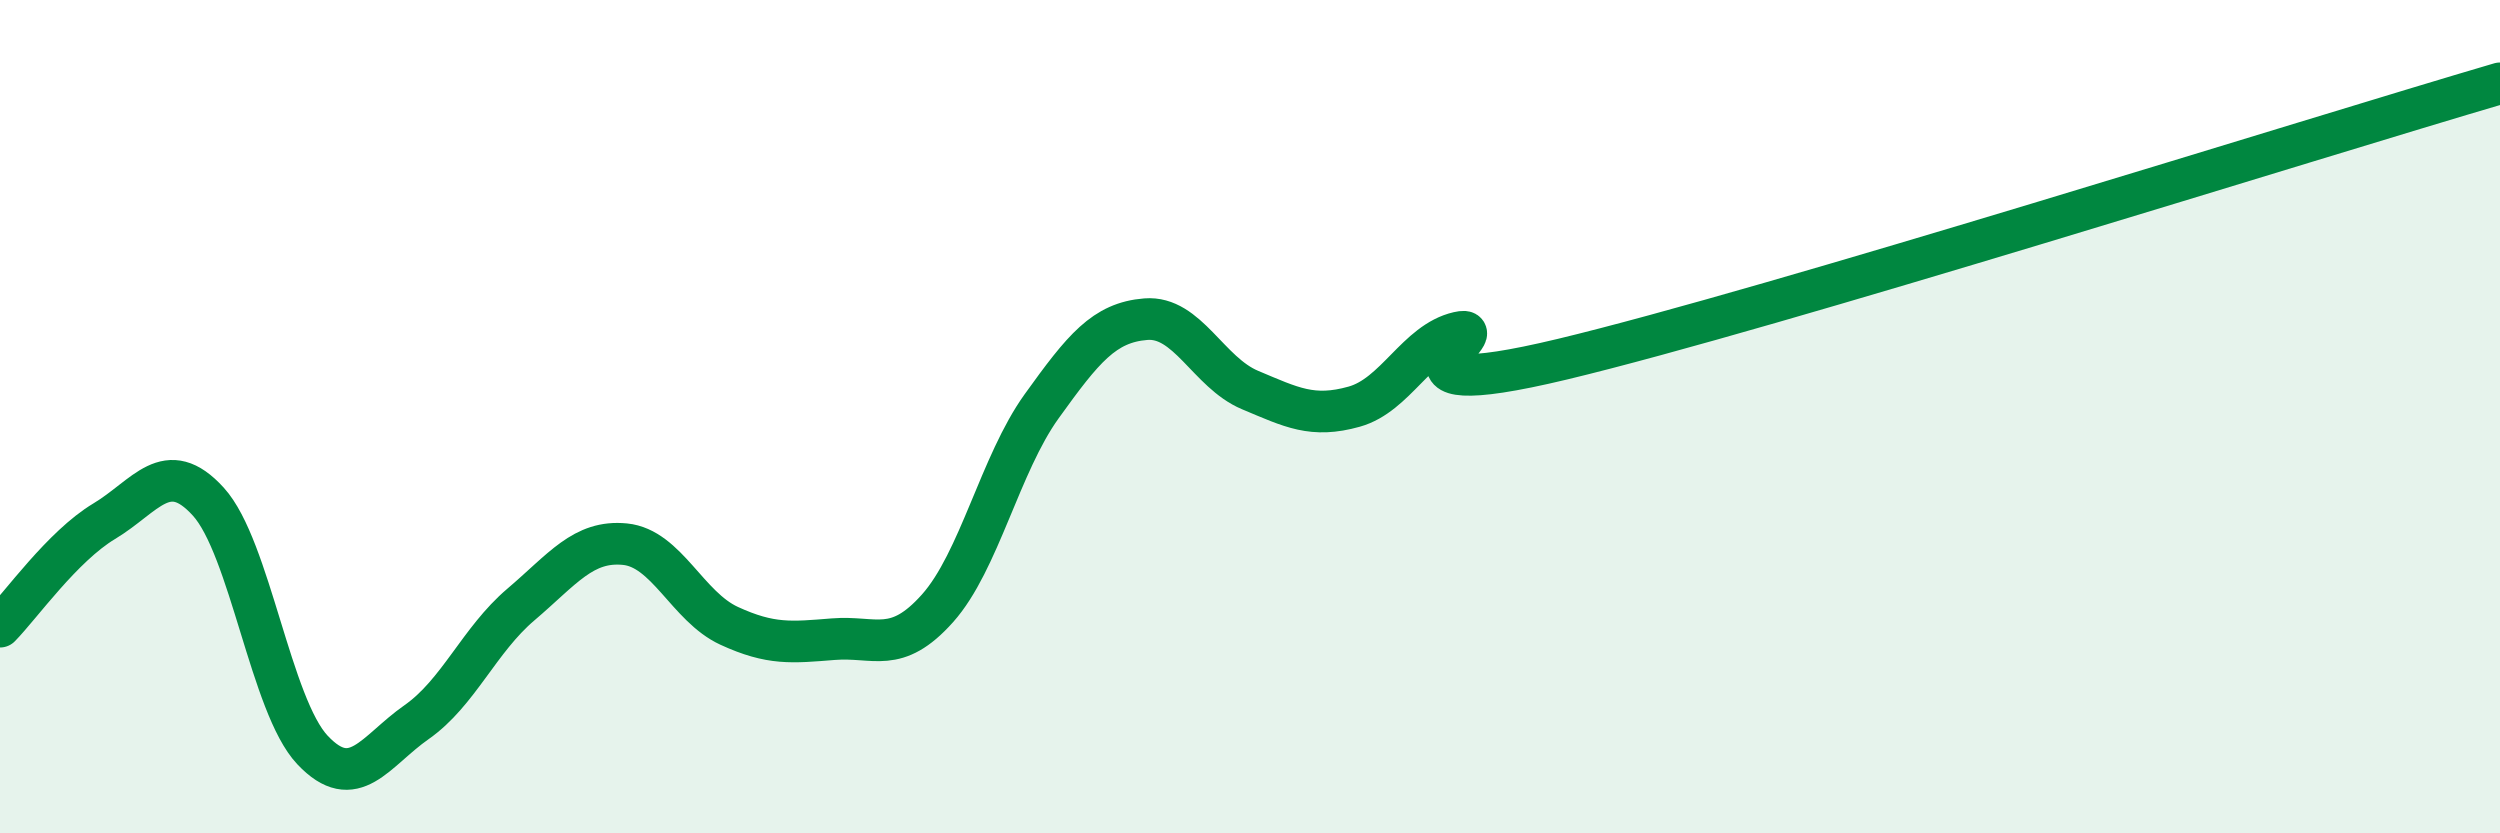
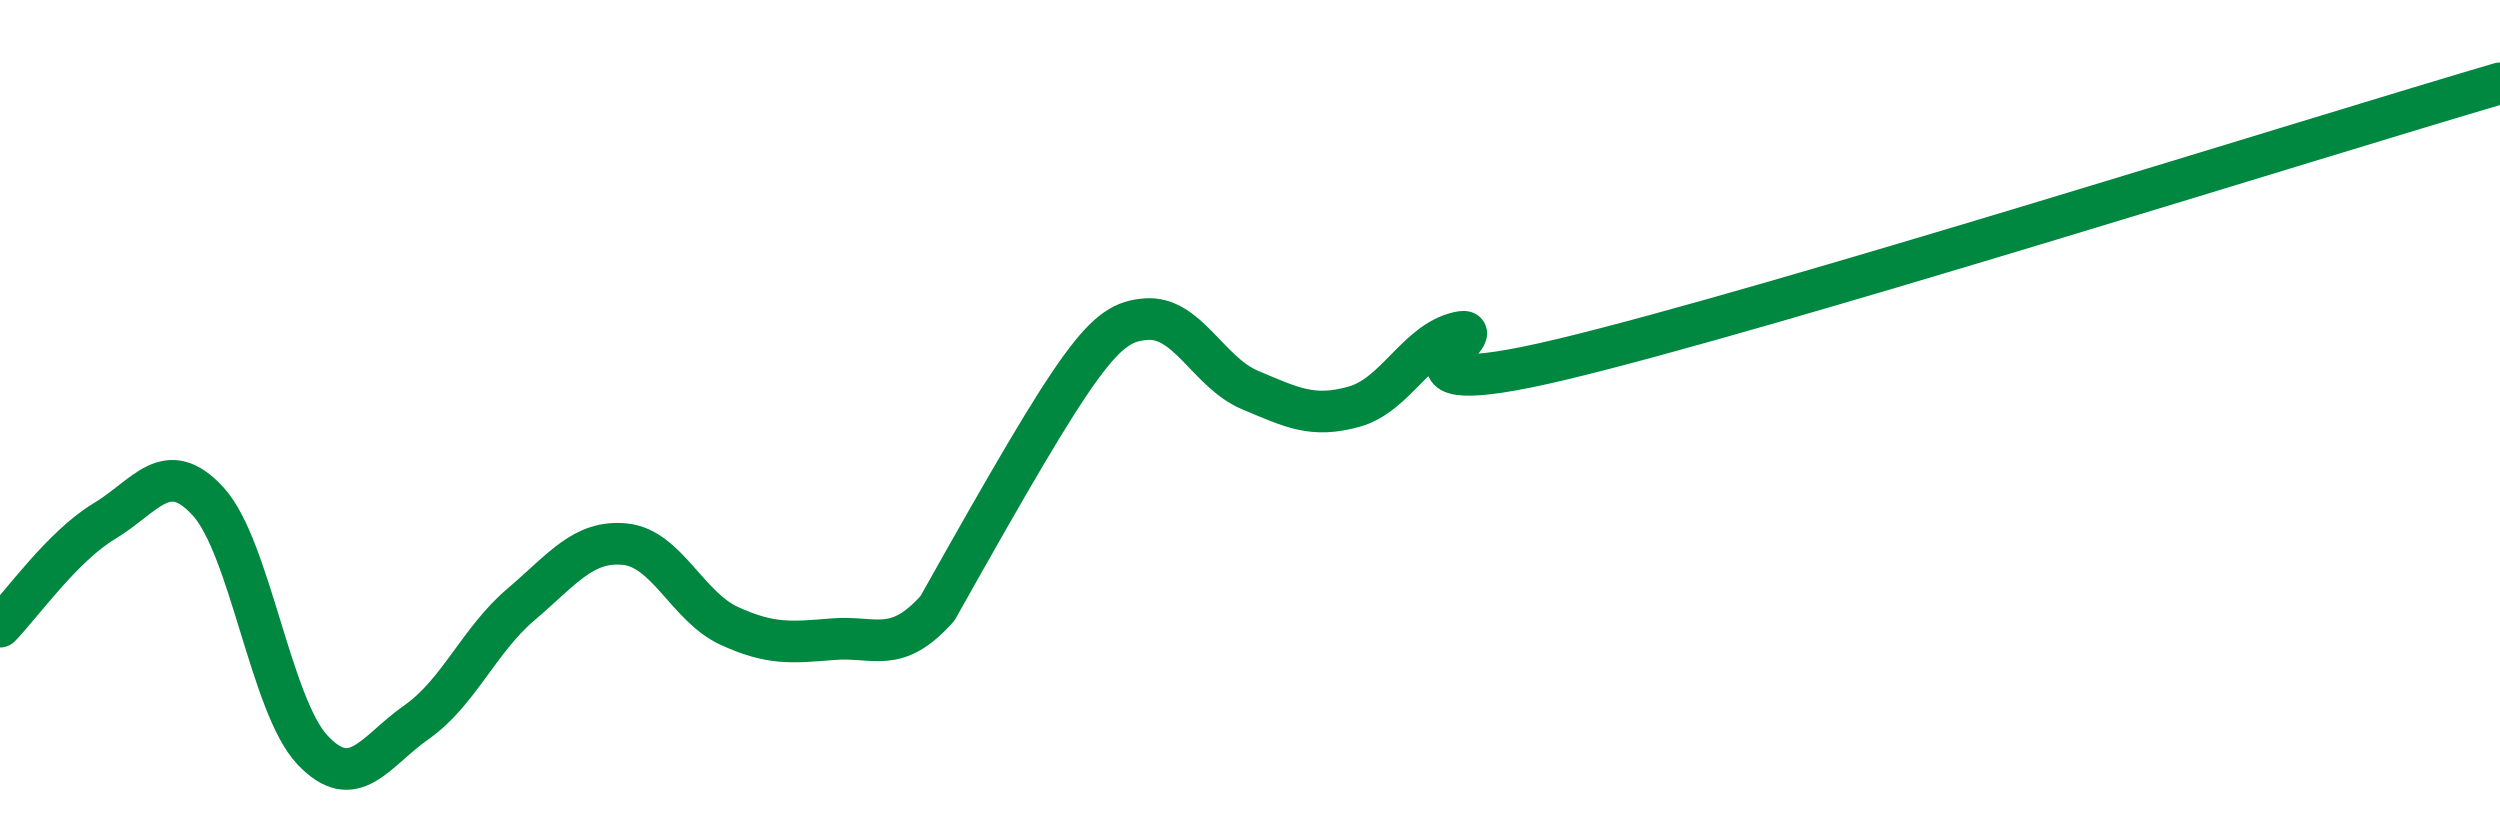
<svg xmlns="http://www.w3.org/2000/svg" width="60" height="20" viewBox="0 0 60 20">
-   <path d="M 0,15.04 C 0.5,14.53 1.5,13.11 2.5,12.51 C 3.5,11.91 4,10.94 5,12.04 C 6,13.14 6.5,16.94 7.5,18 C 8.5,19.06 9,18.03 10,17.33 C 11,16.63 11.5,15.36 12.5,14.51 C 13.5,13.66 14,12.96 15,13.06 C 16,13.16 16.5,14.56 17.5,15.02 C 18.5,15.48 19,15.42 20,15.34 C 21,15.26 21.5,15.72 22.5,14.6 C 23.5,13.48 24,11.14 25,9.75 C 26,8.36 26.5,7.74 27.5,7.66 C 28.5,7.58 29,8.94 30,9.36 C 31,9.78 31.5,10.04 32.5,9.76 C 33.5,9.48 34,8.21 35,7.98 C 36,7.75 32.5,9.82 37.5,8.62 C 42.5,7.42 55.5,3.32 60,2L60 20L0 20Z" fill="#008740" opacity="0.1" stroke-linecap="round" stroke-linejoin="round" />
-   <path d="M 0,15.04 C 0.5,14.53 1.5,13.11 2.5,12.51 C 3.5,11.91 4,10.94 5,12.04 C 6,13.14 6.5,16.94 7.5,18 C 8.5,19.06 9,18.03 10,17.33 C 11,16.63 11.5,15.36 12.5,14.51 C 13.5,13.66 14,12.96 15,13.06 C 16,13.16 16.5,14.56 17.5,15.02 C 18.5,15.48 19,15.42 20,15.34 C 21,15.26 21.5,15.72 22.5,14.6 C 23.5,13.48 24,11.14 25,9.75 C 26,8.36 26.5,7.74 27.5,7.66 C 28.5,7.58 29,8.94 30,9.36 C 31,9.78 31.5,10.04 32.5,9.76 C 33.5,9.48 34,8.21 35,7.98 C 36,7.75 32.5,9.82 37.5,8.62 C 42.5,7.42 55.5,3.32 60,2" stroke="#008740" stroke-width="1" fill="none" stroke-linecap="round" stroke-linejoin="round" />
+   <path d="M 0,15.04 C 0.5,14.53 1.5,13.11 2.5,12.51 C 3.5,11.91 4,10.94 5,12.04 C 6,13.14 6.5,16.94 7.5,18 C 8.5,19.06 9,18.03 10,17.33 C 11,16.63 11.5,15.36 12.5,14.51 C 13.5,13.66 14,12.96 15,13.06 C 16,13.16 16.5,14.56 17.5,15.02 C 18.5,15.48 19,15.42 20,15.34 C 21,15.26 21.5,15.72 22.5,14.6 C 26,8.36 26.5,7.74 27.5,7.66 C 28.5,7.58 29,8.94 30,9.36 C 31,9.78 31.5,10.04 32.5,9.76 C 33.5,9.48 34,8.21 35,7.98 C 36,7.75 32.5,9.82 37.5,8.62 C 42.5,7.42 55.5,3.32 60,2" stroke="#008740" stroke-width="1" fill="none" stroke-linecap="round" stroke-linejoin="round" />
</svg>